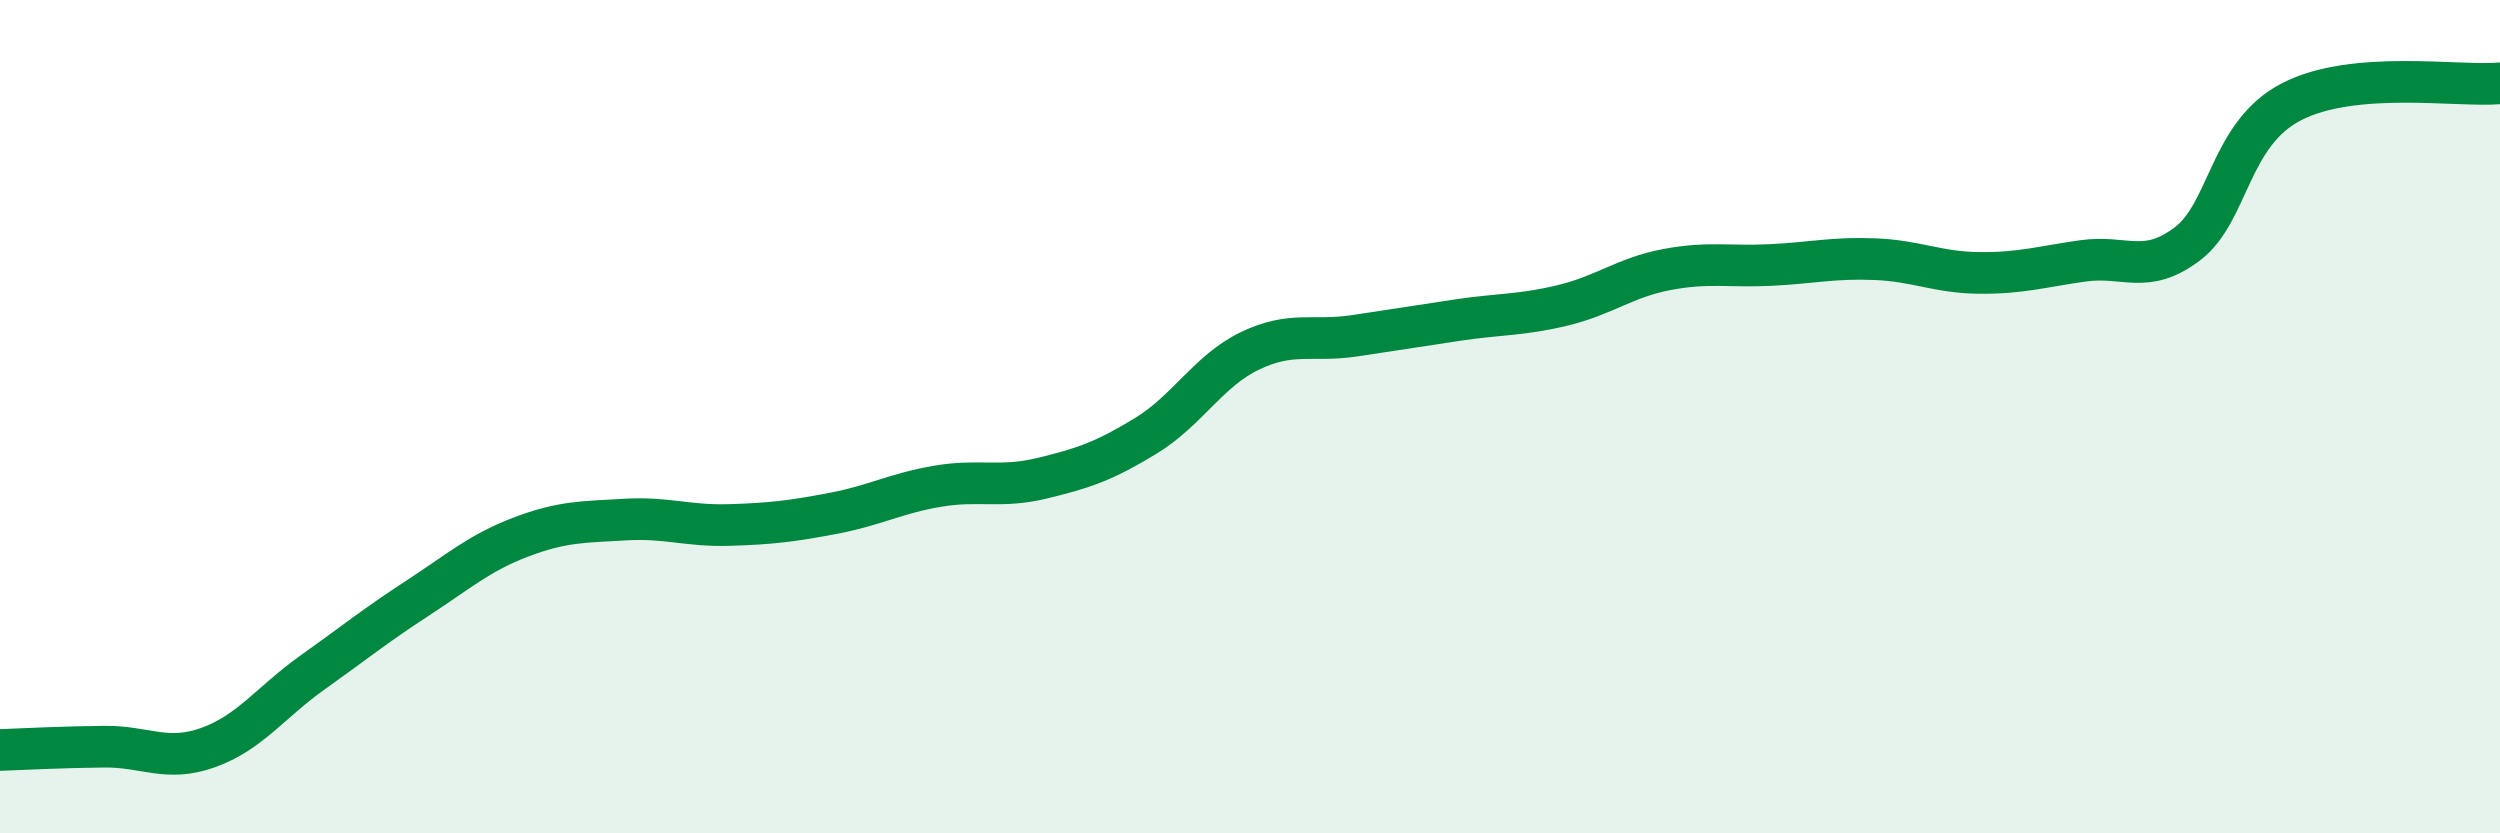
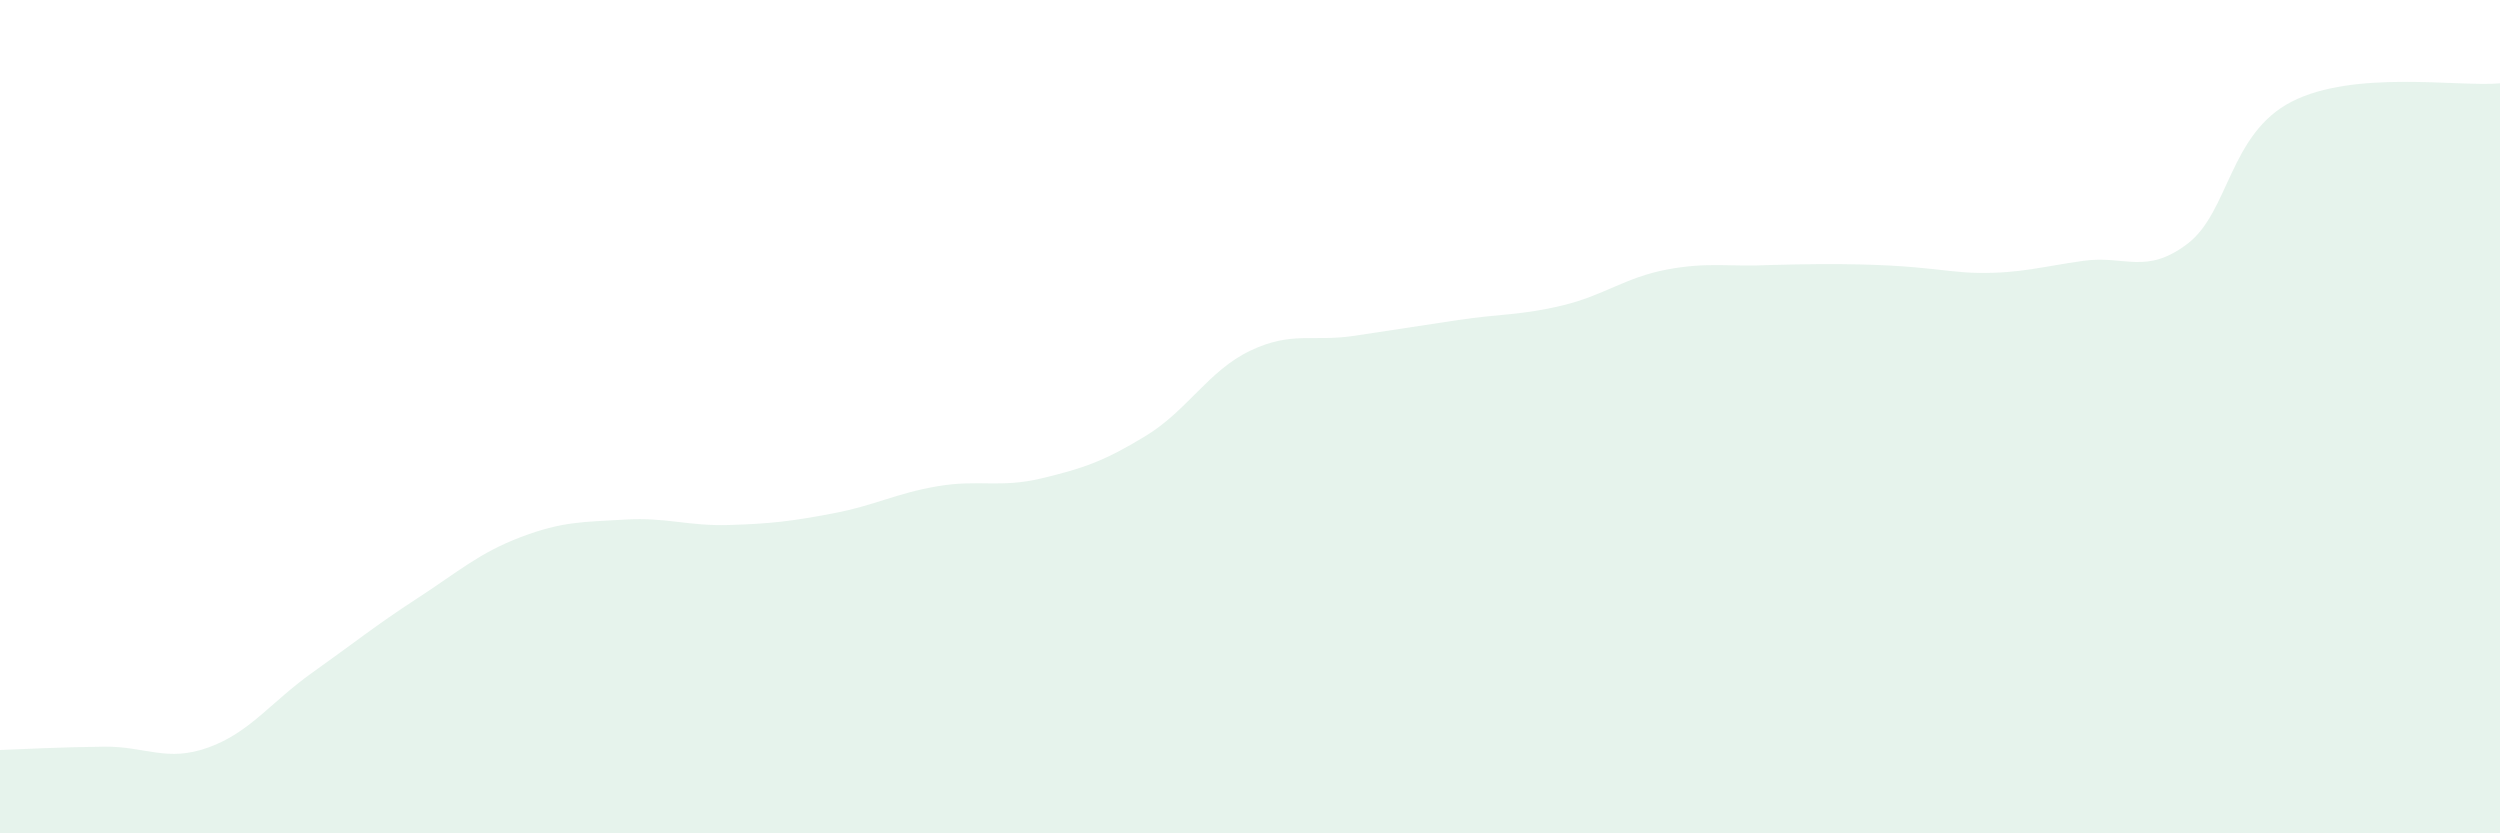
<svg xmlns="http://www.w3.org/2000/svg" width="60" height="20" viewBox="0 0 60 20">
-   <path d="M 0,18 C 0.5,17.98 1.5,17.93 2.5,17.92 C 3.5,17.91 4,18.3 5,17.94 C 6,17.58 6.5,16.85 7.5,16.14 C 8.5,15.43 9,15.02 10,14.37 C 11,13.72 11.5,13.27 12.5,12.89 C 13.5,12.51 14,12.53 15,12.47 C 16,12.41 16.5,12.63 17.5,12.6 C 18.5,12.57 19,12.51 20,12.32 C 21,12.13 21.5,11.84 22.5,11.67 C 23.5,11.5 24,11.72 25,11.48 C 26,11.24 26.5,11.07 27.5,10.46 C 28.5,9.85 29,8.9 30,8.42 C 31,7.94 31.5,8.21 32.5,8.06 C 33.5,7.91 34,7.83 35,7.68 C 36,7.53 36.5,7.57 37.5,7.33 C 38.5,7.09 39,6.66 40,6.47 C 41,6.28 41.5,6.41 42.5,6.36 C 43.5,6.31 44,6.18 45,6.22 C 46,6.26 46.5,6.54 47.5,6.55 C 48.5,6.56 49,6.4 50,6.26 C 51,6.12 51.5,6.61 52.5,5.85 C 53.5,5.09 53.5,3.21 55,2.44 C 56.5,1.67 59,2.09 60,2L60 20L0 20Z" fill="#008740" opacity="0.1" stroke-linecap="round" stroke-linejoin="round" />
-   <path d="M 0,18 C 0.5,17.98 1.5,17.93 2.5,17.92 C 3.5,17.91 4,18.3 5,17.94 C 6,17.58 6.5,16.85 7.5,16.14 C 8.5,15.43 9,15.02 10,14.37 C 11,13.72 11.5,13.27 12.5,12.89 C 13.5,12.51 14,12.53 15,12.47 C 16,12.41 16.5,12.63 17.5,12.6 C 18.5,12.57 19,12.51 20,12.32 C 21,12.13 21.5,11.84 22.5,11.67 C 23.5,11.5 24,11.72 25,11.48 C 26,11.24 26.5,11.07 27.5,10.46 C 28.5,9.85 29,8.9 30,8.42 C 31,7.94 31.5,8.21 32.5,8.06 C 33.5,7.91 34,7.83 35,7.68 C 36,7.53 36.5,7.57 37.5,7.33 C 38.5,7.09 39,6.66 40,6.47 C 41,6.28 41.5,6.41 42.5,6.36 C 43.5,6.31 44,6.18 45,6.22 C 46,6.26 46.5,6.54 47.5,6.55 C 48.5,6.56 49,6.4 50,6.26 C 51,6.12 51.5,6.61 52.5,5.85 C 53.5,5.09 53.5,3.21 55,2.44 C 56.5,1.67 59,2.09 60,2" stroke="#008740" stroke-width="1" fill="none" stroke-linecap="round" stroke-linejoin="round" />
+   <path d="M 0,18 C 0.5,17.98 1.5,17.93 2.5,17.92 C 3.5,17.91 4,18.3 5,17.94 C 6,17.58 6.5,16.85 7.5,16.14 C 8.5,15.43 9,15.02 10,14.37 C 11,13.72 11.5,13.27 12.5,12.89 C 13.5,12.51 14,12.53 15,12.47 C 16,12.41 16.5,12.63 17.5,12.6 C 18.5,12.57 19,12.51 20,12.32 C 21,12.13 21.5,11.84 22.5,11.67 C 23.5,11.5 24,11.72 25,11.48 C 26,11.24 26.5,11.07 27.5,10.46 C 28.5,9.85 29,8.9 30,8.42 C 31,7.94 31.5,8.21 32.5,8.06 C 33.5,7.91 34,7.83 35,7.68 C 36,7.53 36.5,7.57 37.5,7.33 C 38.5,7.09 39,6.66 40,6.47 C 41,6.28 41.5,6.41 42.5,6.36 C 46,6.26 46.5,6.54 47.5,6.55 C 48.5,6.56 49,6.4 50,6.26 C 51,6.12 51.5,6.61 52.5,5.85 C 53.5,5.09 53.5,3.21 55,2.44 C 56.5,1.67 59,2.09 60,2L60 20L0 20Z" fill="#008740" opacity="0.1" stroke-linecap="round" stroke-linejoin="round" />
</svg>